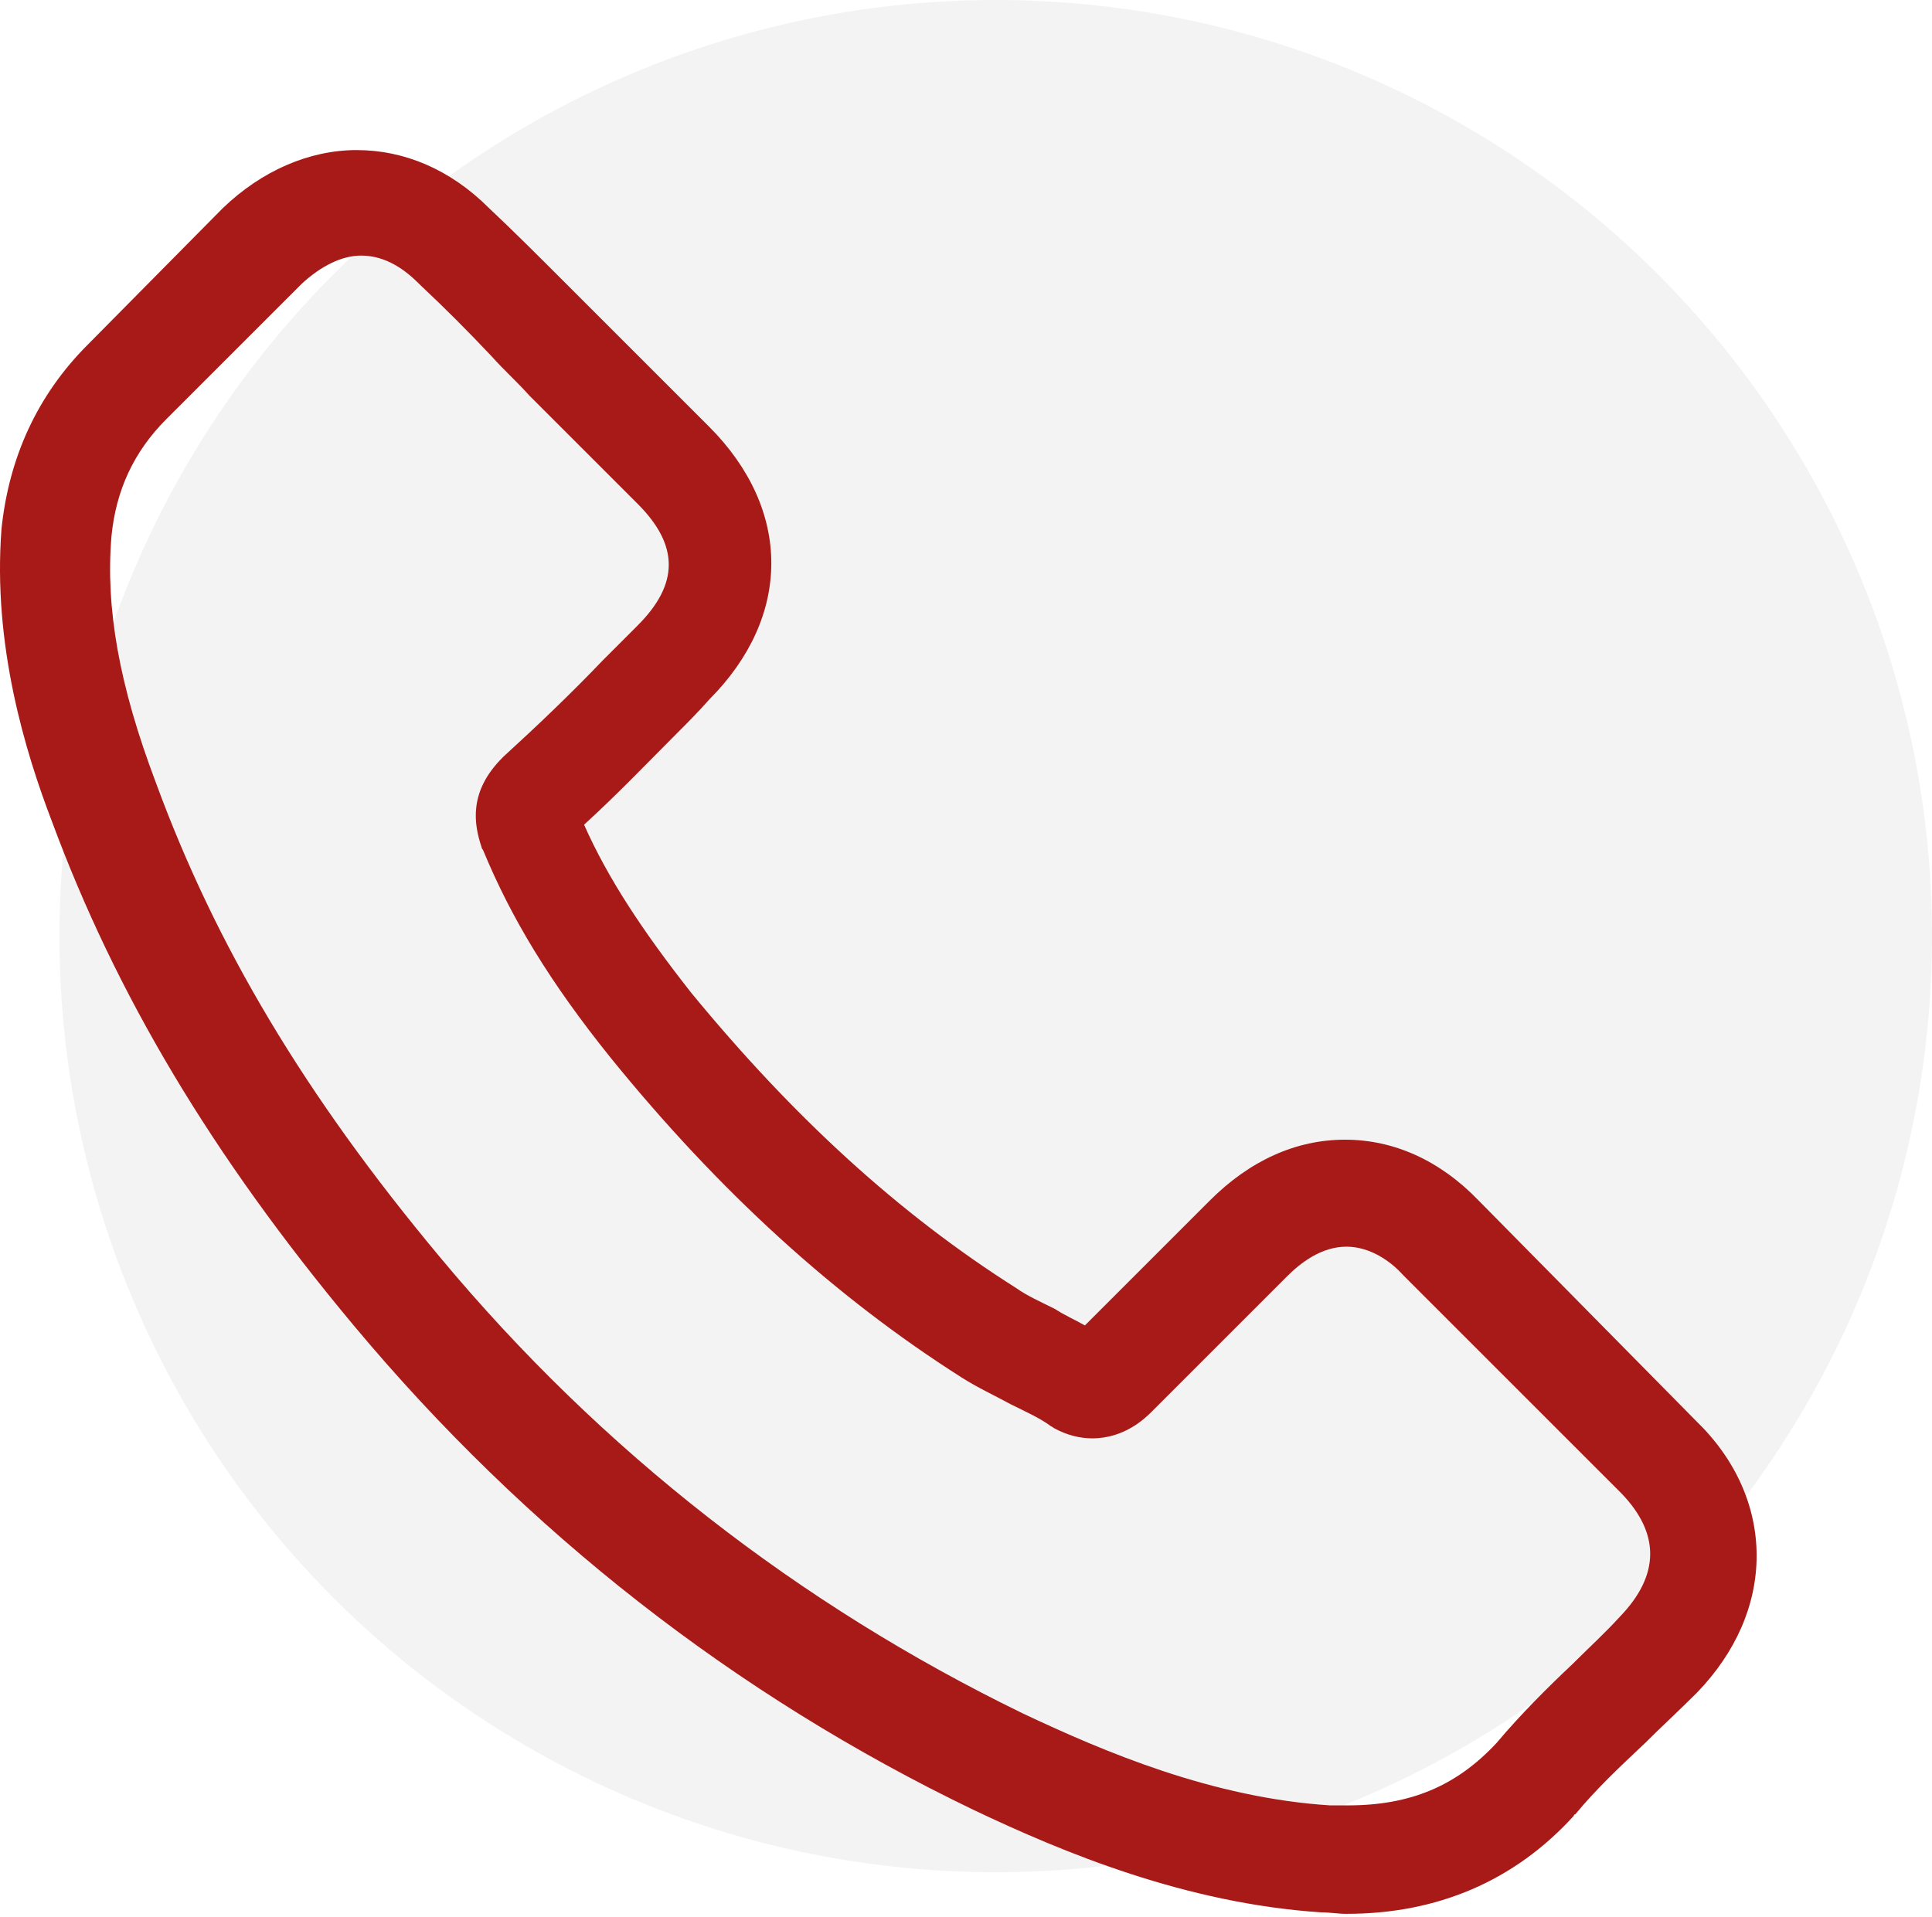
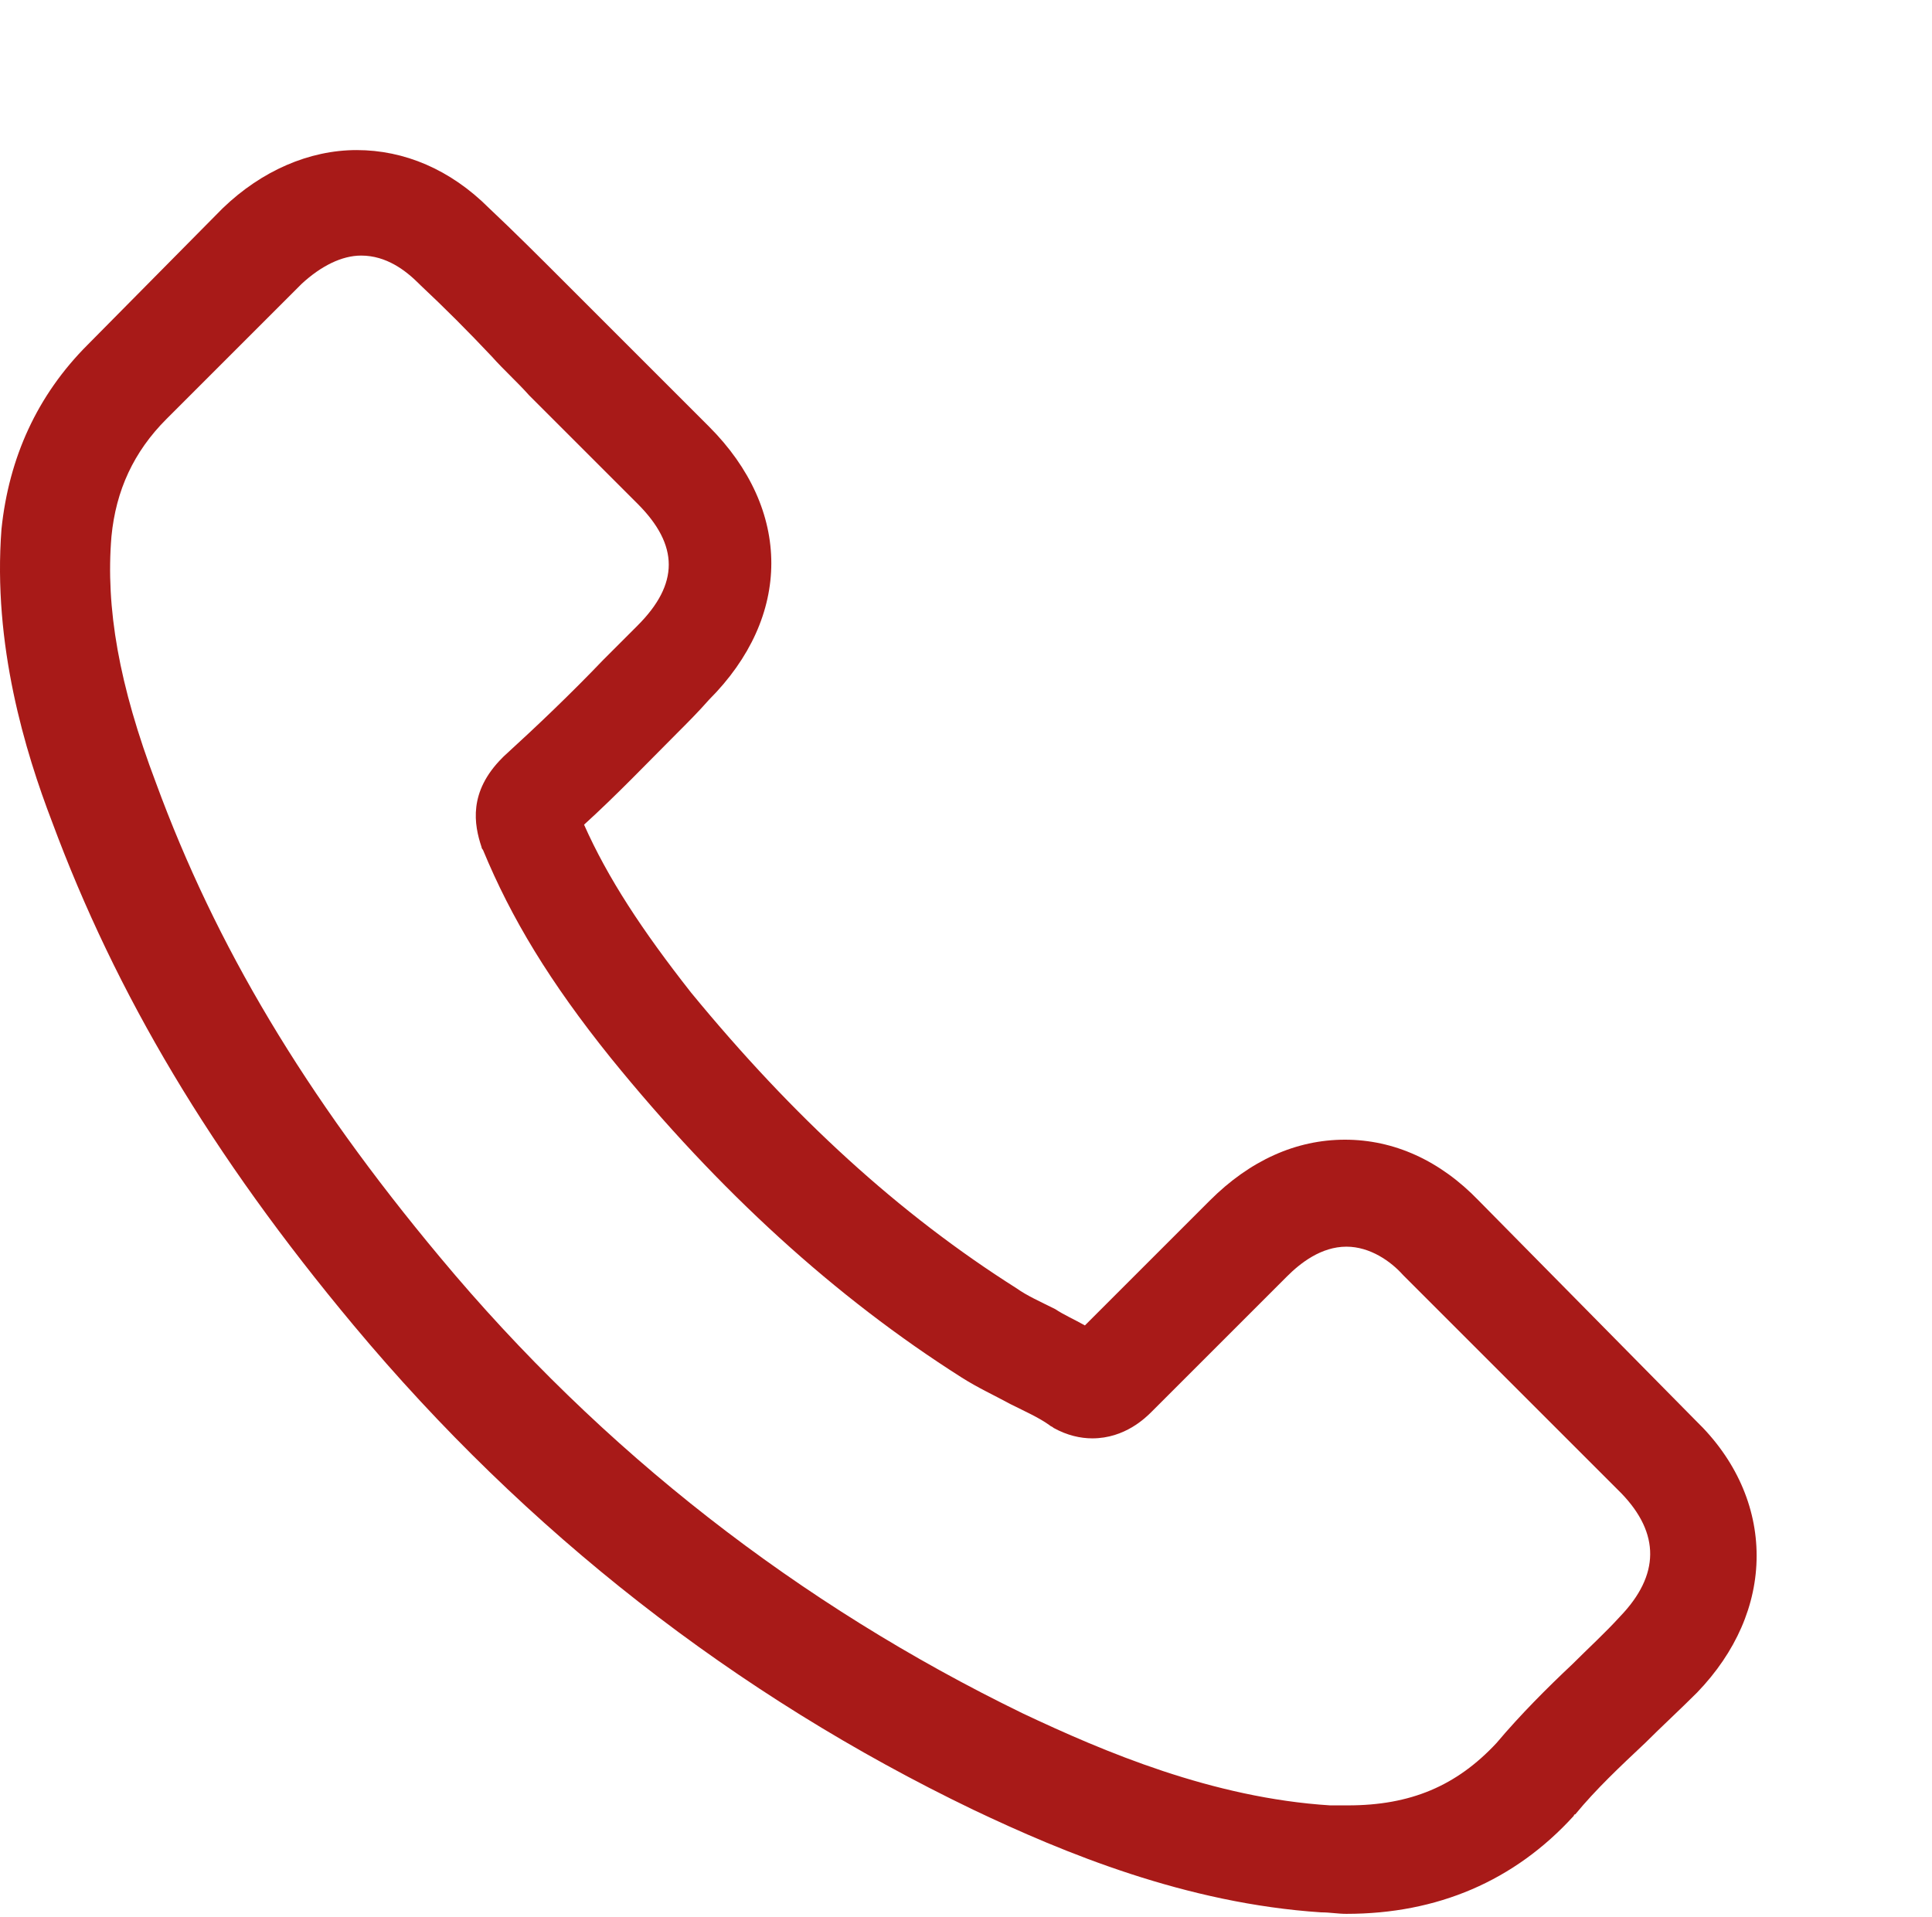
<svg xmlns="http://www.w3.org/2000/svg" version="1.1" id="Layer_1" x="0px" y="0px" viewBox="0 0 130 129" style="enable-background:new 0 0 130 129;" xml:space="preserve">
  <style type="text/css">
	.st0{fill:#B7B7B7;fill-opacity:0.17;}
	.st1{fill:#A81A18;}
</style>
-   <circle class="st0" cx="67" cy="63" r="63" />
  <path class="st1" d="M99.5,80.8c-2.6-2.7-5.7-4.1-9-4.1s-6.4,1.4-9.1,4.1L73,89.2c-0.7-0.4-1.4-0.7-2-1.1c-1-0.5-1.9-0.9-2.6-1.4  c-7.9-5-15-11.5-21.9-19.9c-3.3-4.2-5.6-7.7-7.2-11.3c2.2-2,4.2-4.1,6.2-6.1c0.7-0.7,1.5-1.5,2.2-2.3c5.6-5.6,5.6-12.8,0-18.4  l-7.3-7.3c-0.8-0.8-1.7-1.7-2.5-2.5c-1.6-1.6-3.3-3.3-5-4.9c-2.6-2.6-5.7-3.9-8.9-3.9s-6.4,1.4-9,3.9c0,0,0,0-0.1,0.1l-9,9.1  c-3.4,3.4-5.3,7.6-5.8,12.4c-0.6,7.8,1.6,15,3.4,19.7c4.3,11.6,10.7,22.4,20.3,33.9c11.6,13.9,25.7,24.9,41.7,32.6  c6.1,2.9,14.3,6.3,23.4,6.9c0.6,0,1.1,0.1,1.7,0.1c6.1,0,11.3-2.2,15.3-6.6c0-0.1,0.1-0.1,0.1-0.1c1.4-1.7,3-3.2,4.7-4.8  c1.1-1.1,2.3-2.2,3.5-3.4c2.6-2.7,4-5.9,4-9.2c0-3.3-1.4-6.5-4.1-9.1L99.5,80.8z M109,108.8L109,108.8c-1,1.1-2.1,2.1-3.2,3.2  c-1.7,1.6-3.5,3.4-5.1,5.3c-2.7,2.9-5.8,4.2-10,4.2c-0.4,0-0.8,0-1.2,0c-7.9-0.5-15.2-3.6-20.7-6.2c-15-7.3-28.3-17.6-39.2-30.7  c-9.1-10.9-15.1-21-19.1-31.9c-2.5-6.6-3.4-11.8-3-16.6c0.3-3.1,1.5-5.7,3.7-7.9l9.1-9.1c1.3-1.2,2.7-1.9,4-1.9c1.7,0,3,1,3.9,1.9  l0.1,0.1c1.6,1.5,3.2,3.1,4.8,4.8c0.8,0.9,1.7,1.7,2.5,2.6l7.3,7.3c2.8,2.8,2.8,5.4,0,8.2c-0.8,0.8-1.5,1.5-2.3,2.3  c-2.2,2.3-4.4,4.4-6.7,6.5C33.8,51,33.8,51,33.8,51c-2.3,2.3-1.9,4.5-1.4,6c0,0.1,0.1,0.2,0.1,0.2c1.9,4.6,4.5,8.9,8.6,14l0,0  c7.3,9,15.1,16.1,23.6,21.5c1.1,0.7,2.2,1.2,3.3,1.8c1,0.5,1.9,0.9,2.6,1.4c0.1,0.1,0.2,0.1,0.3,0.2c0.9,0.5,1.8,0.7,2.6,0.7  c2.2,0,3.6-1.4,4-1.8l9.1-9.1c0.9-0.9,2.3-2,4-2c1.6,0,3,1,3.8,1.9c0,0,0,0,0.1,0.1l14.6,14.6C111.7,103.2,111.7,106,109,108.8z" />
</svg>